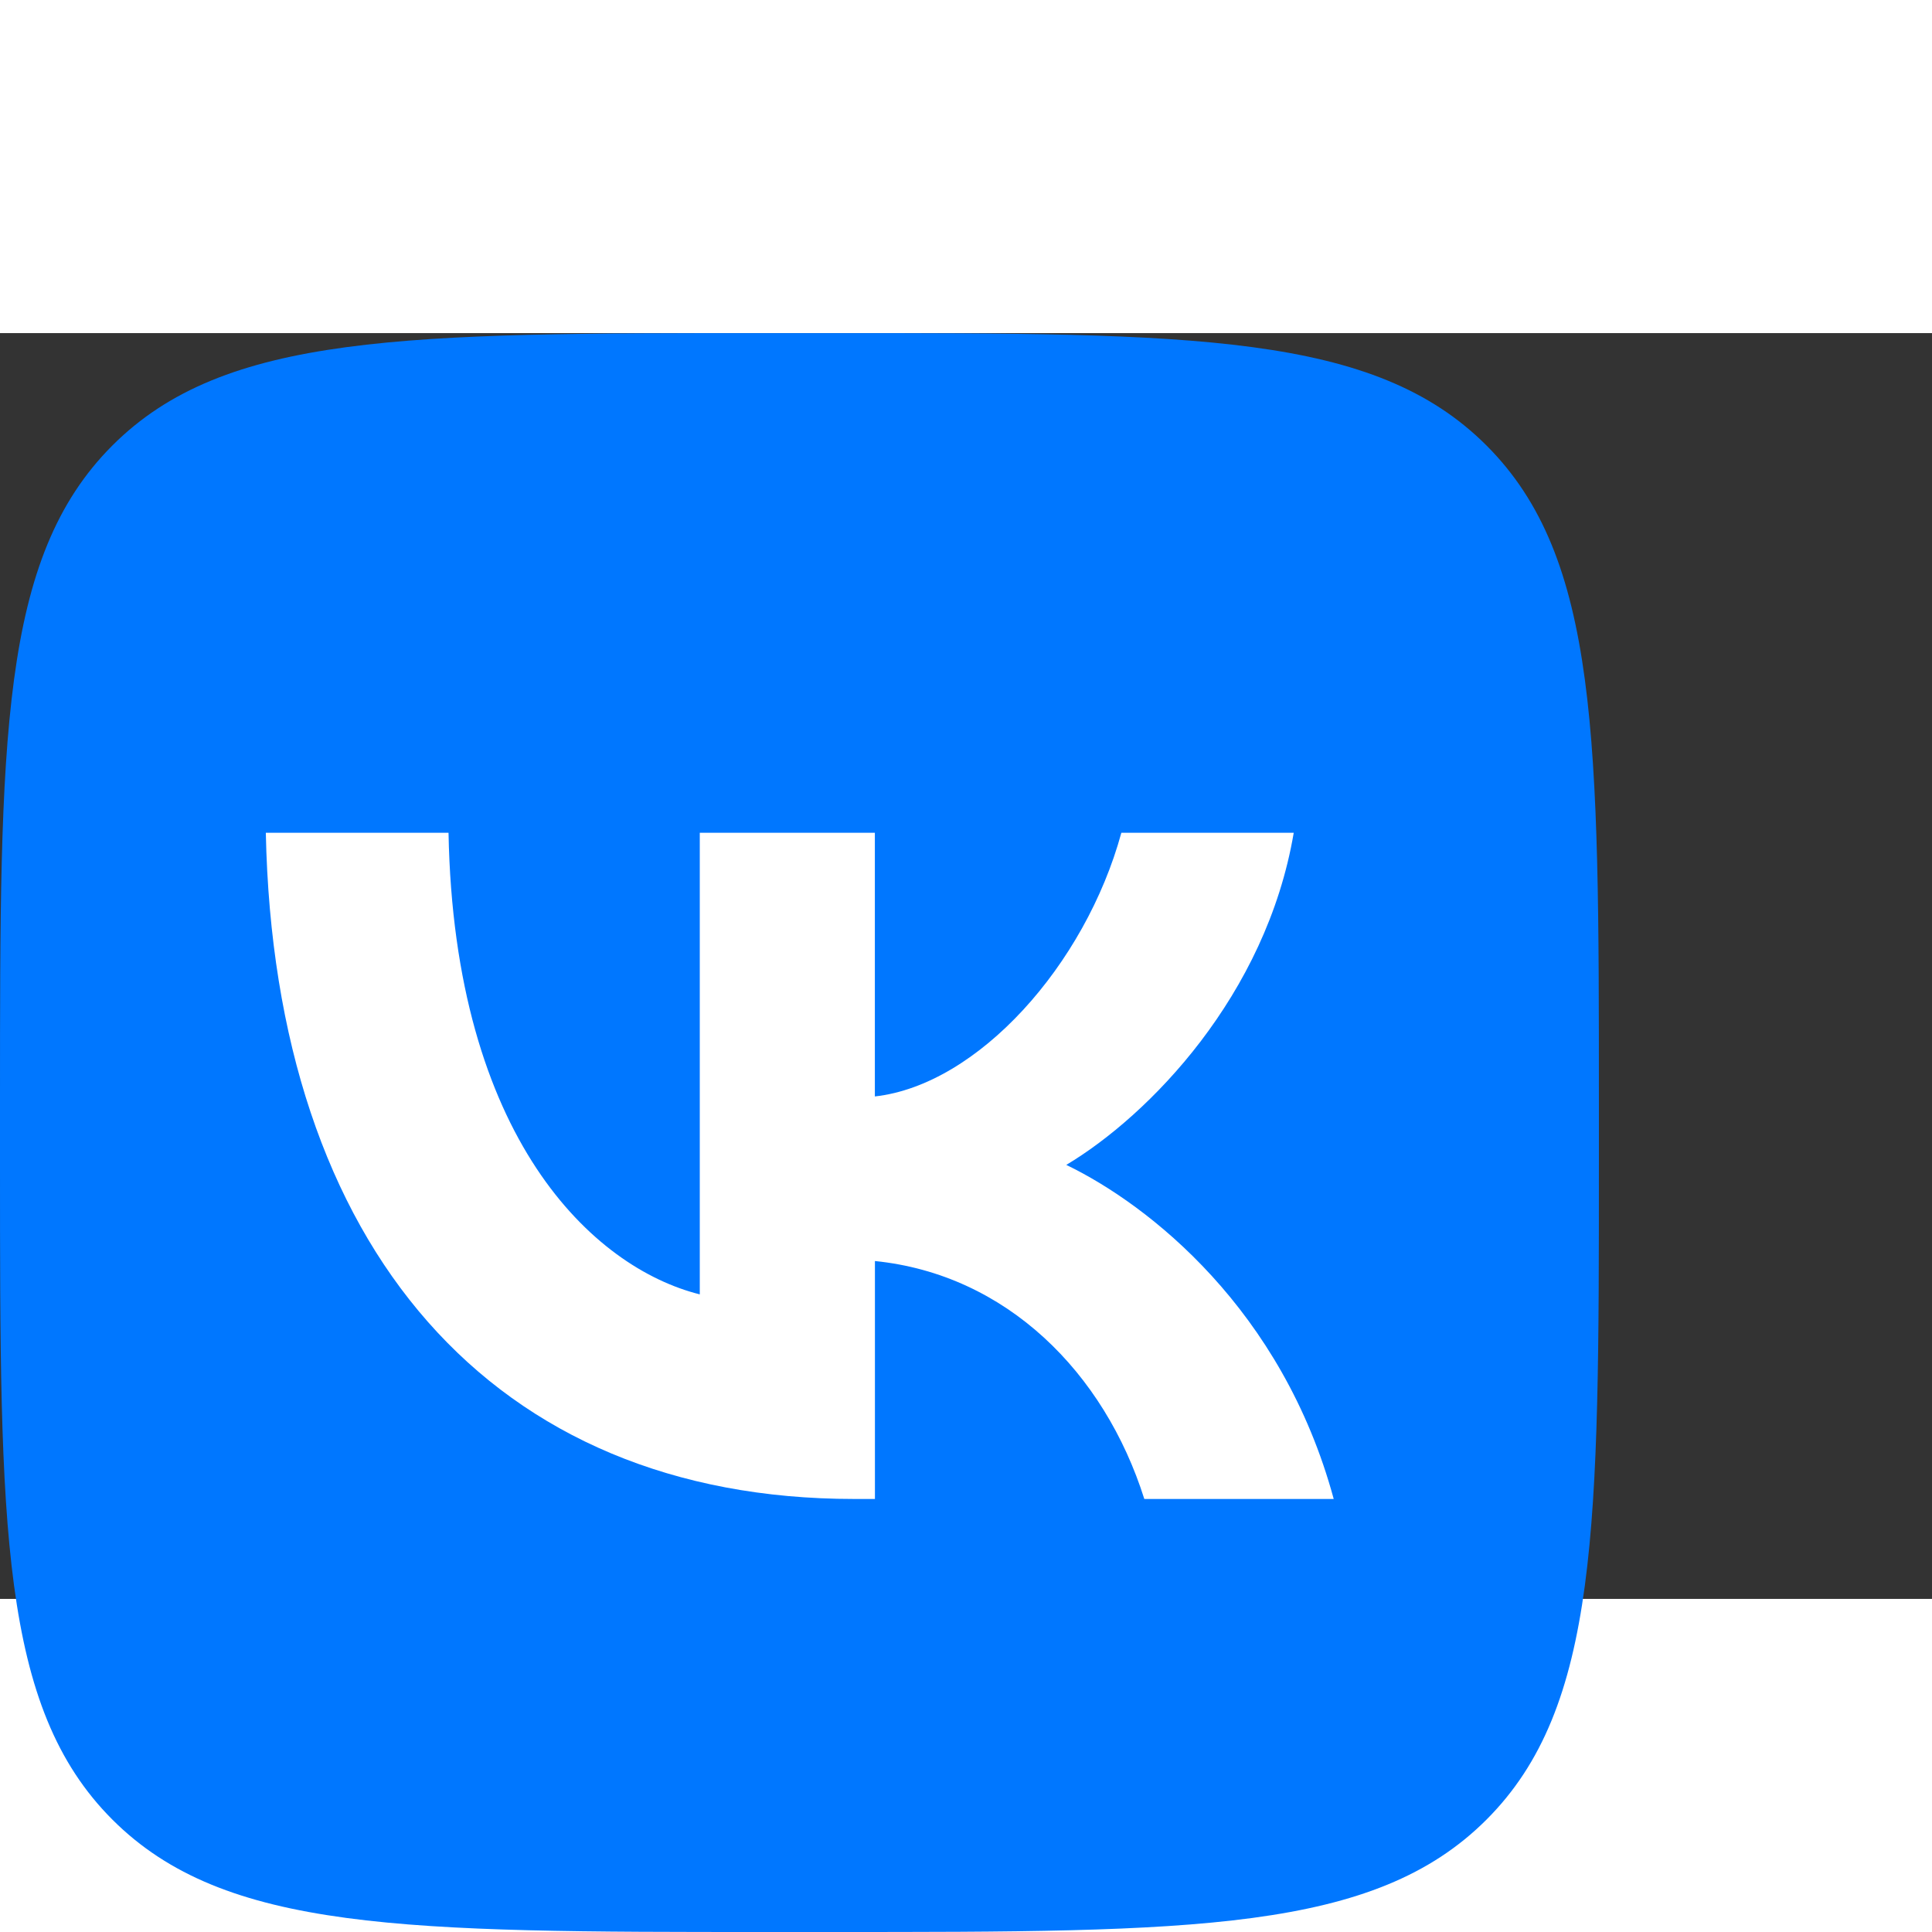
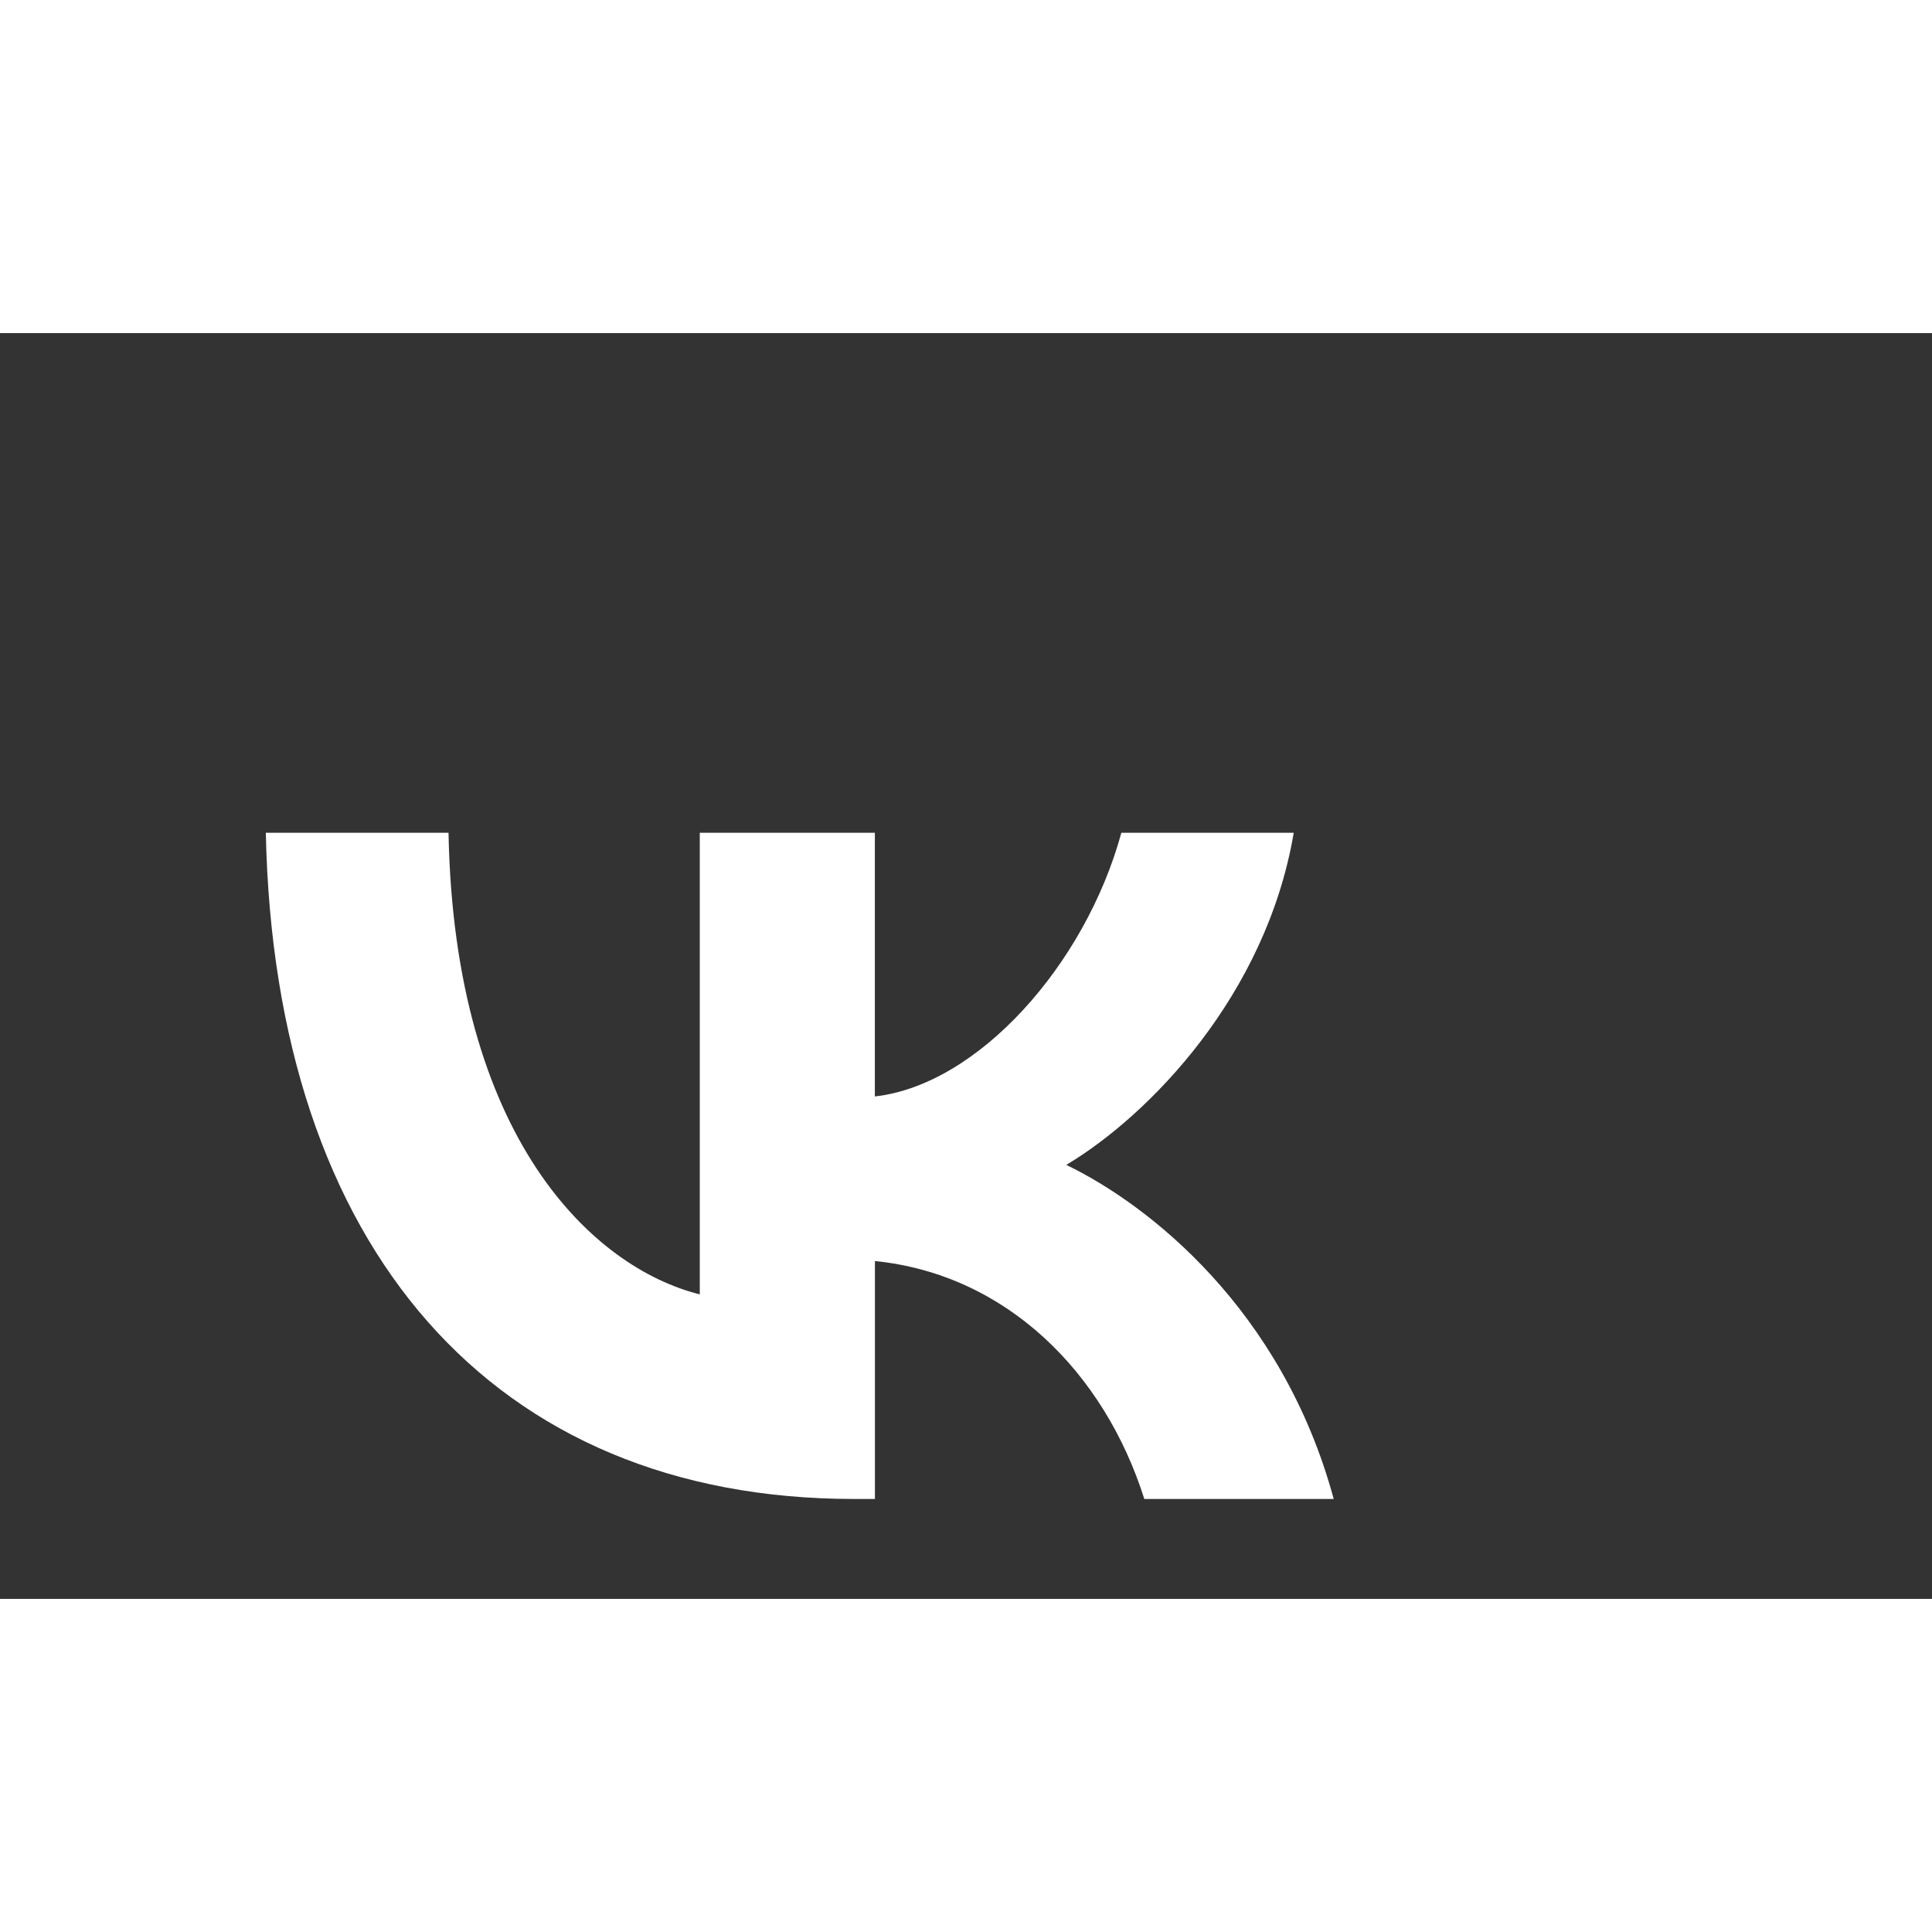
<svg xmlns="http://www.w3.org/2000/svg" width="28" height="28" viewBox="0 0 58 38" fill="none">
  <rect x="0" y="0" width="58" height="38" fill="#333333" stroke="none" />
-   <path d="M0 23.04C0 12.179 0 6.748 3.374 3.374 6.748 0 12.18 0 23.04 0h1.92c10.861 0 16.292 0 19.666 3.374C48 6.748 48 12.18 48 23.04v1.92c0 10.861 0 16.292-3.374 19.666C41.252 48 35.82 48 24.96 48h-1.92c-10.861 0-16.292 0-19.666-3.374C0 41.252 0 35.82 0 24.96v-1.92z" fill="#07F" />
-   <path d="M25.638 35c-10.83 0-17.4-7.514-17.658-20h5.485c.171 9.172 4.344 13.059 7.543 13.858V15h5.256v7.916c3.086-.343 6.315-3.943 7.4-7.916h5.175c-.828 4.886-4.344 8.486-6.828 9.971 2.486 1.2 6.486 4.344 8.028 10.029h-5.686c-1.201-3.8-4.143-6.744-8.087-7.143V35h-.628z" fill="#fff" />
+   <path d="M25.638 35c-10.83 0-17.4-7.514-17.658-20h5.485c.171 9.172 4.344 13.059 7.543 13.858V15h5.256v7.916c3.086-.343 6.315-3.943 7.4-7.916h5.175c-.828 4.886-4.344 8.486-6.828 9.971 2.486 1.2 6.486 4.344 8.028 10.029h-5.686c-1.201-3.8-4.143-6.744-8.087-7.143V35h-.628" fill="#fff" />
</svg>